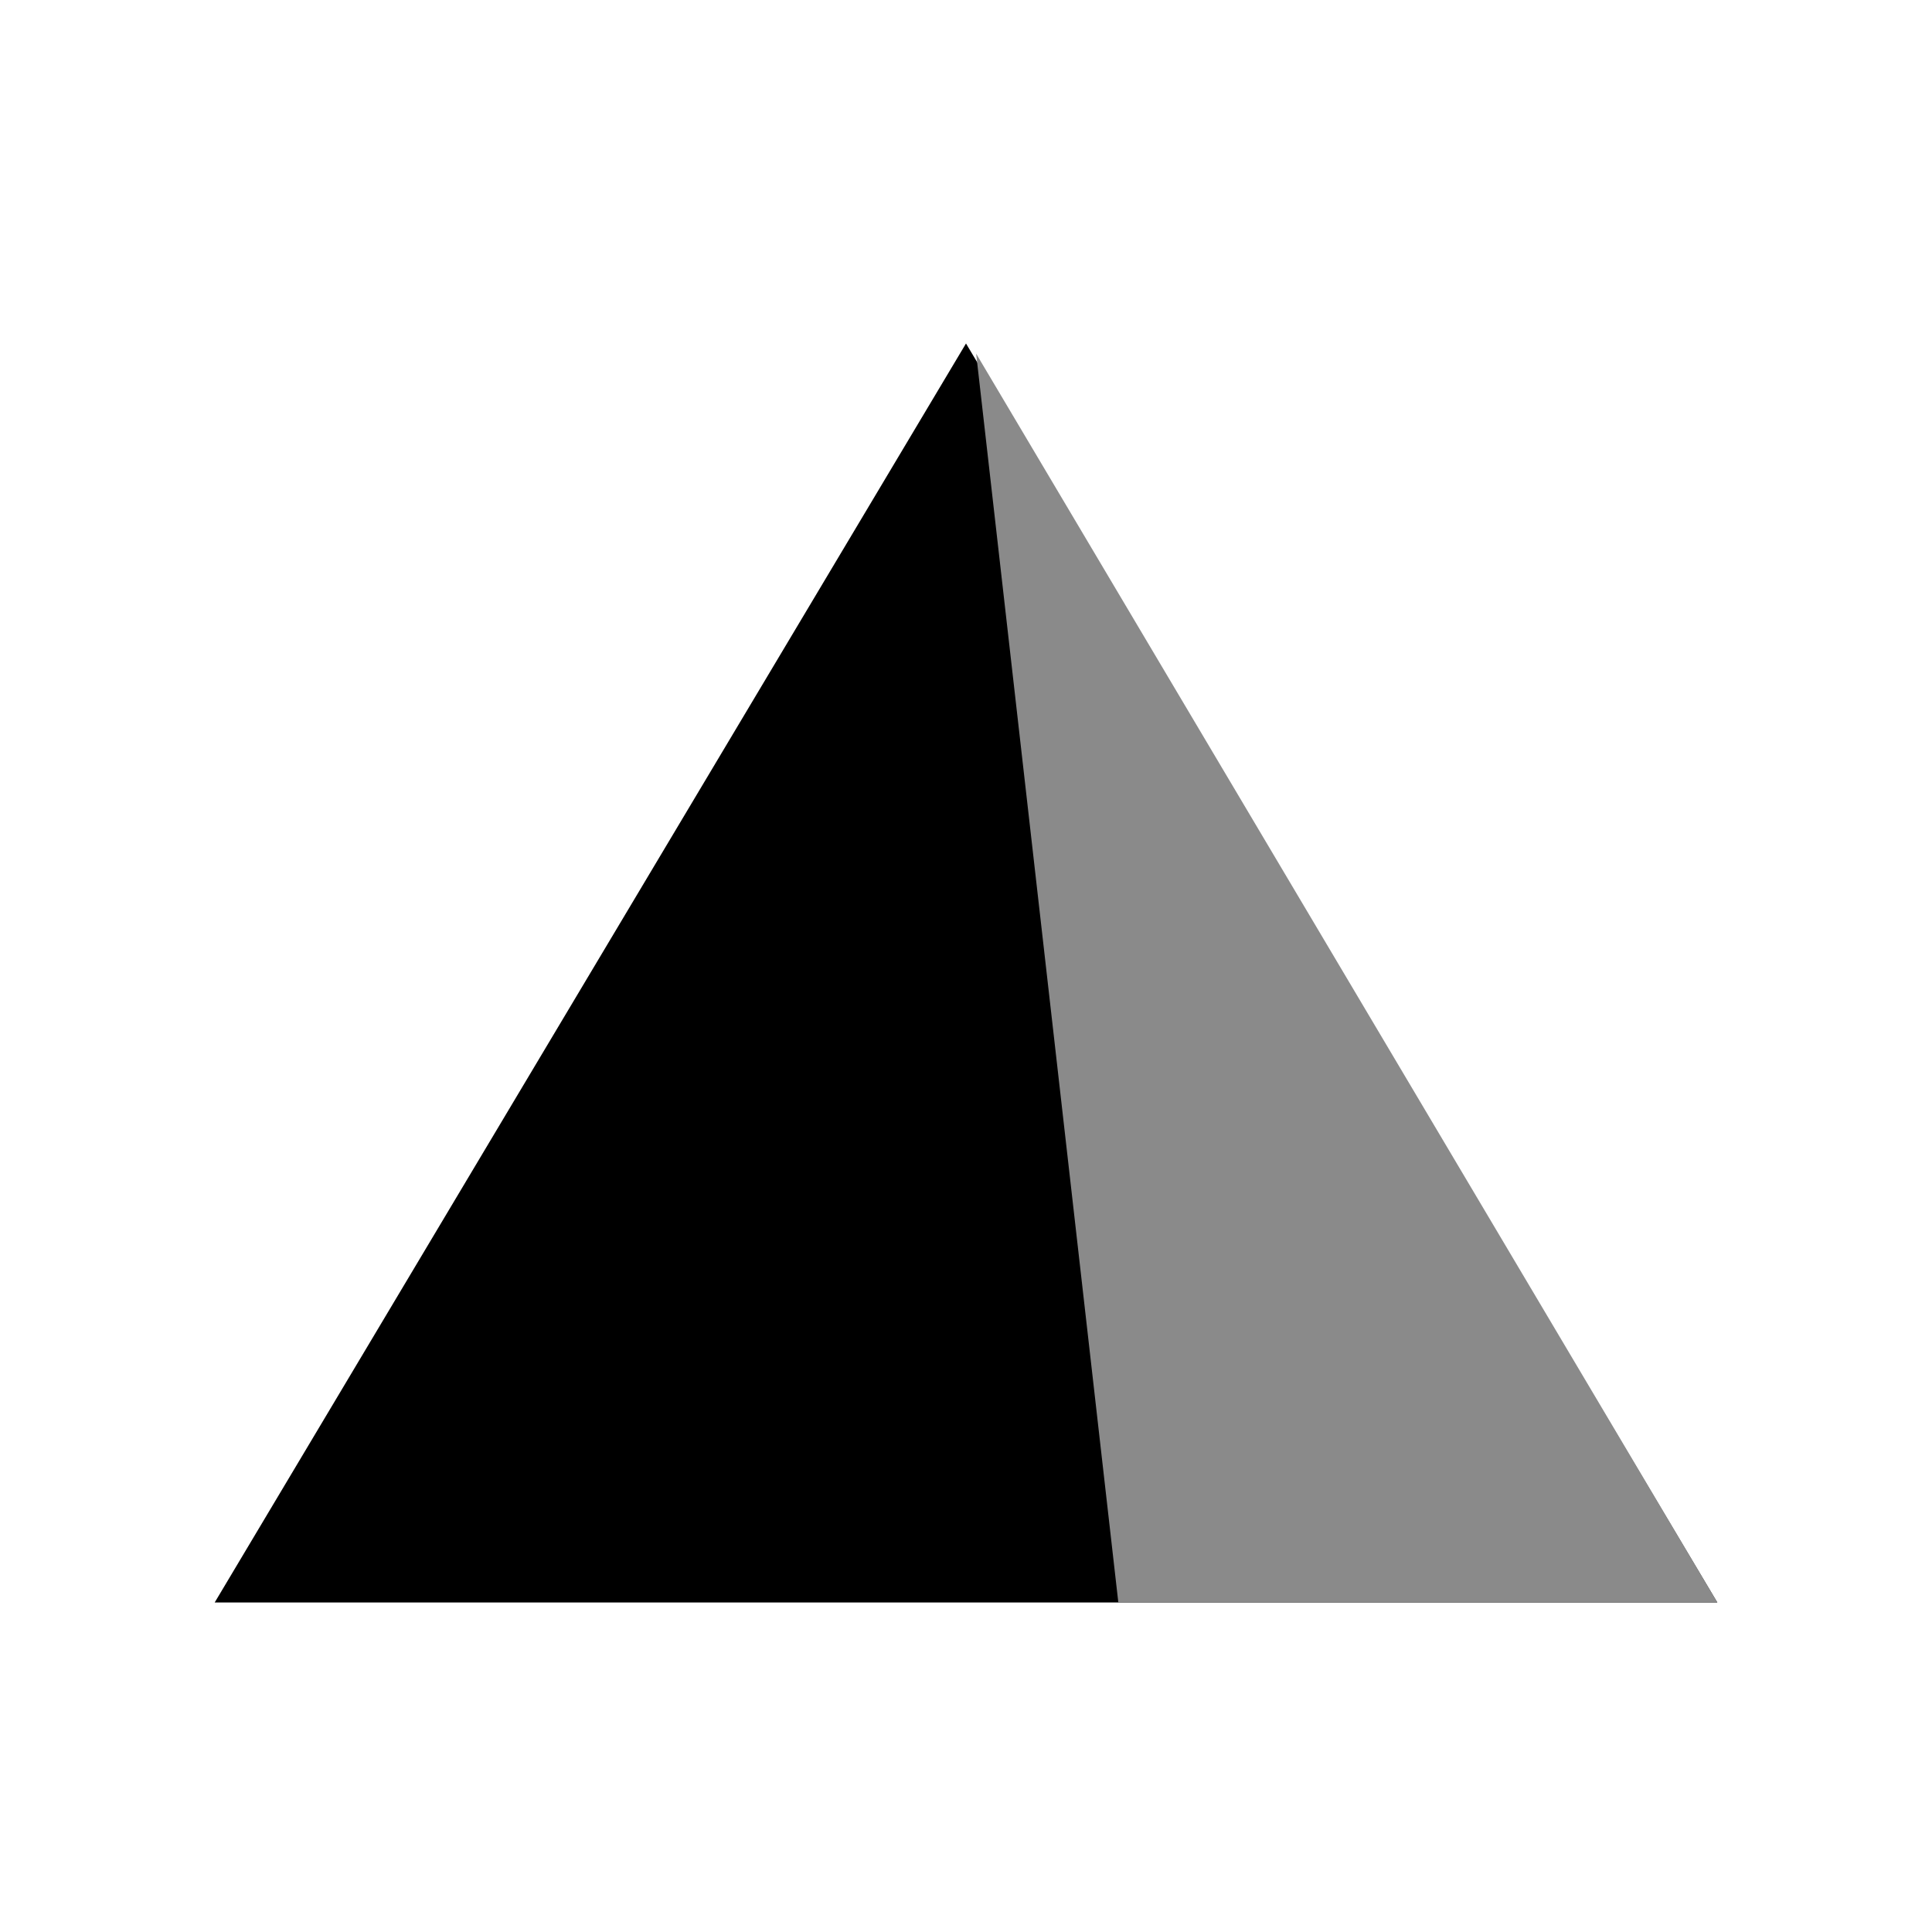
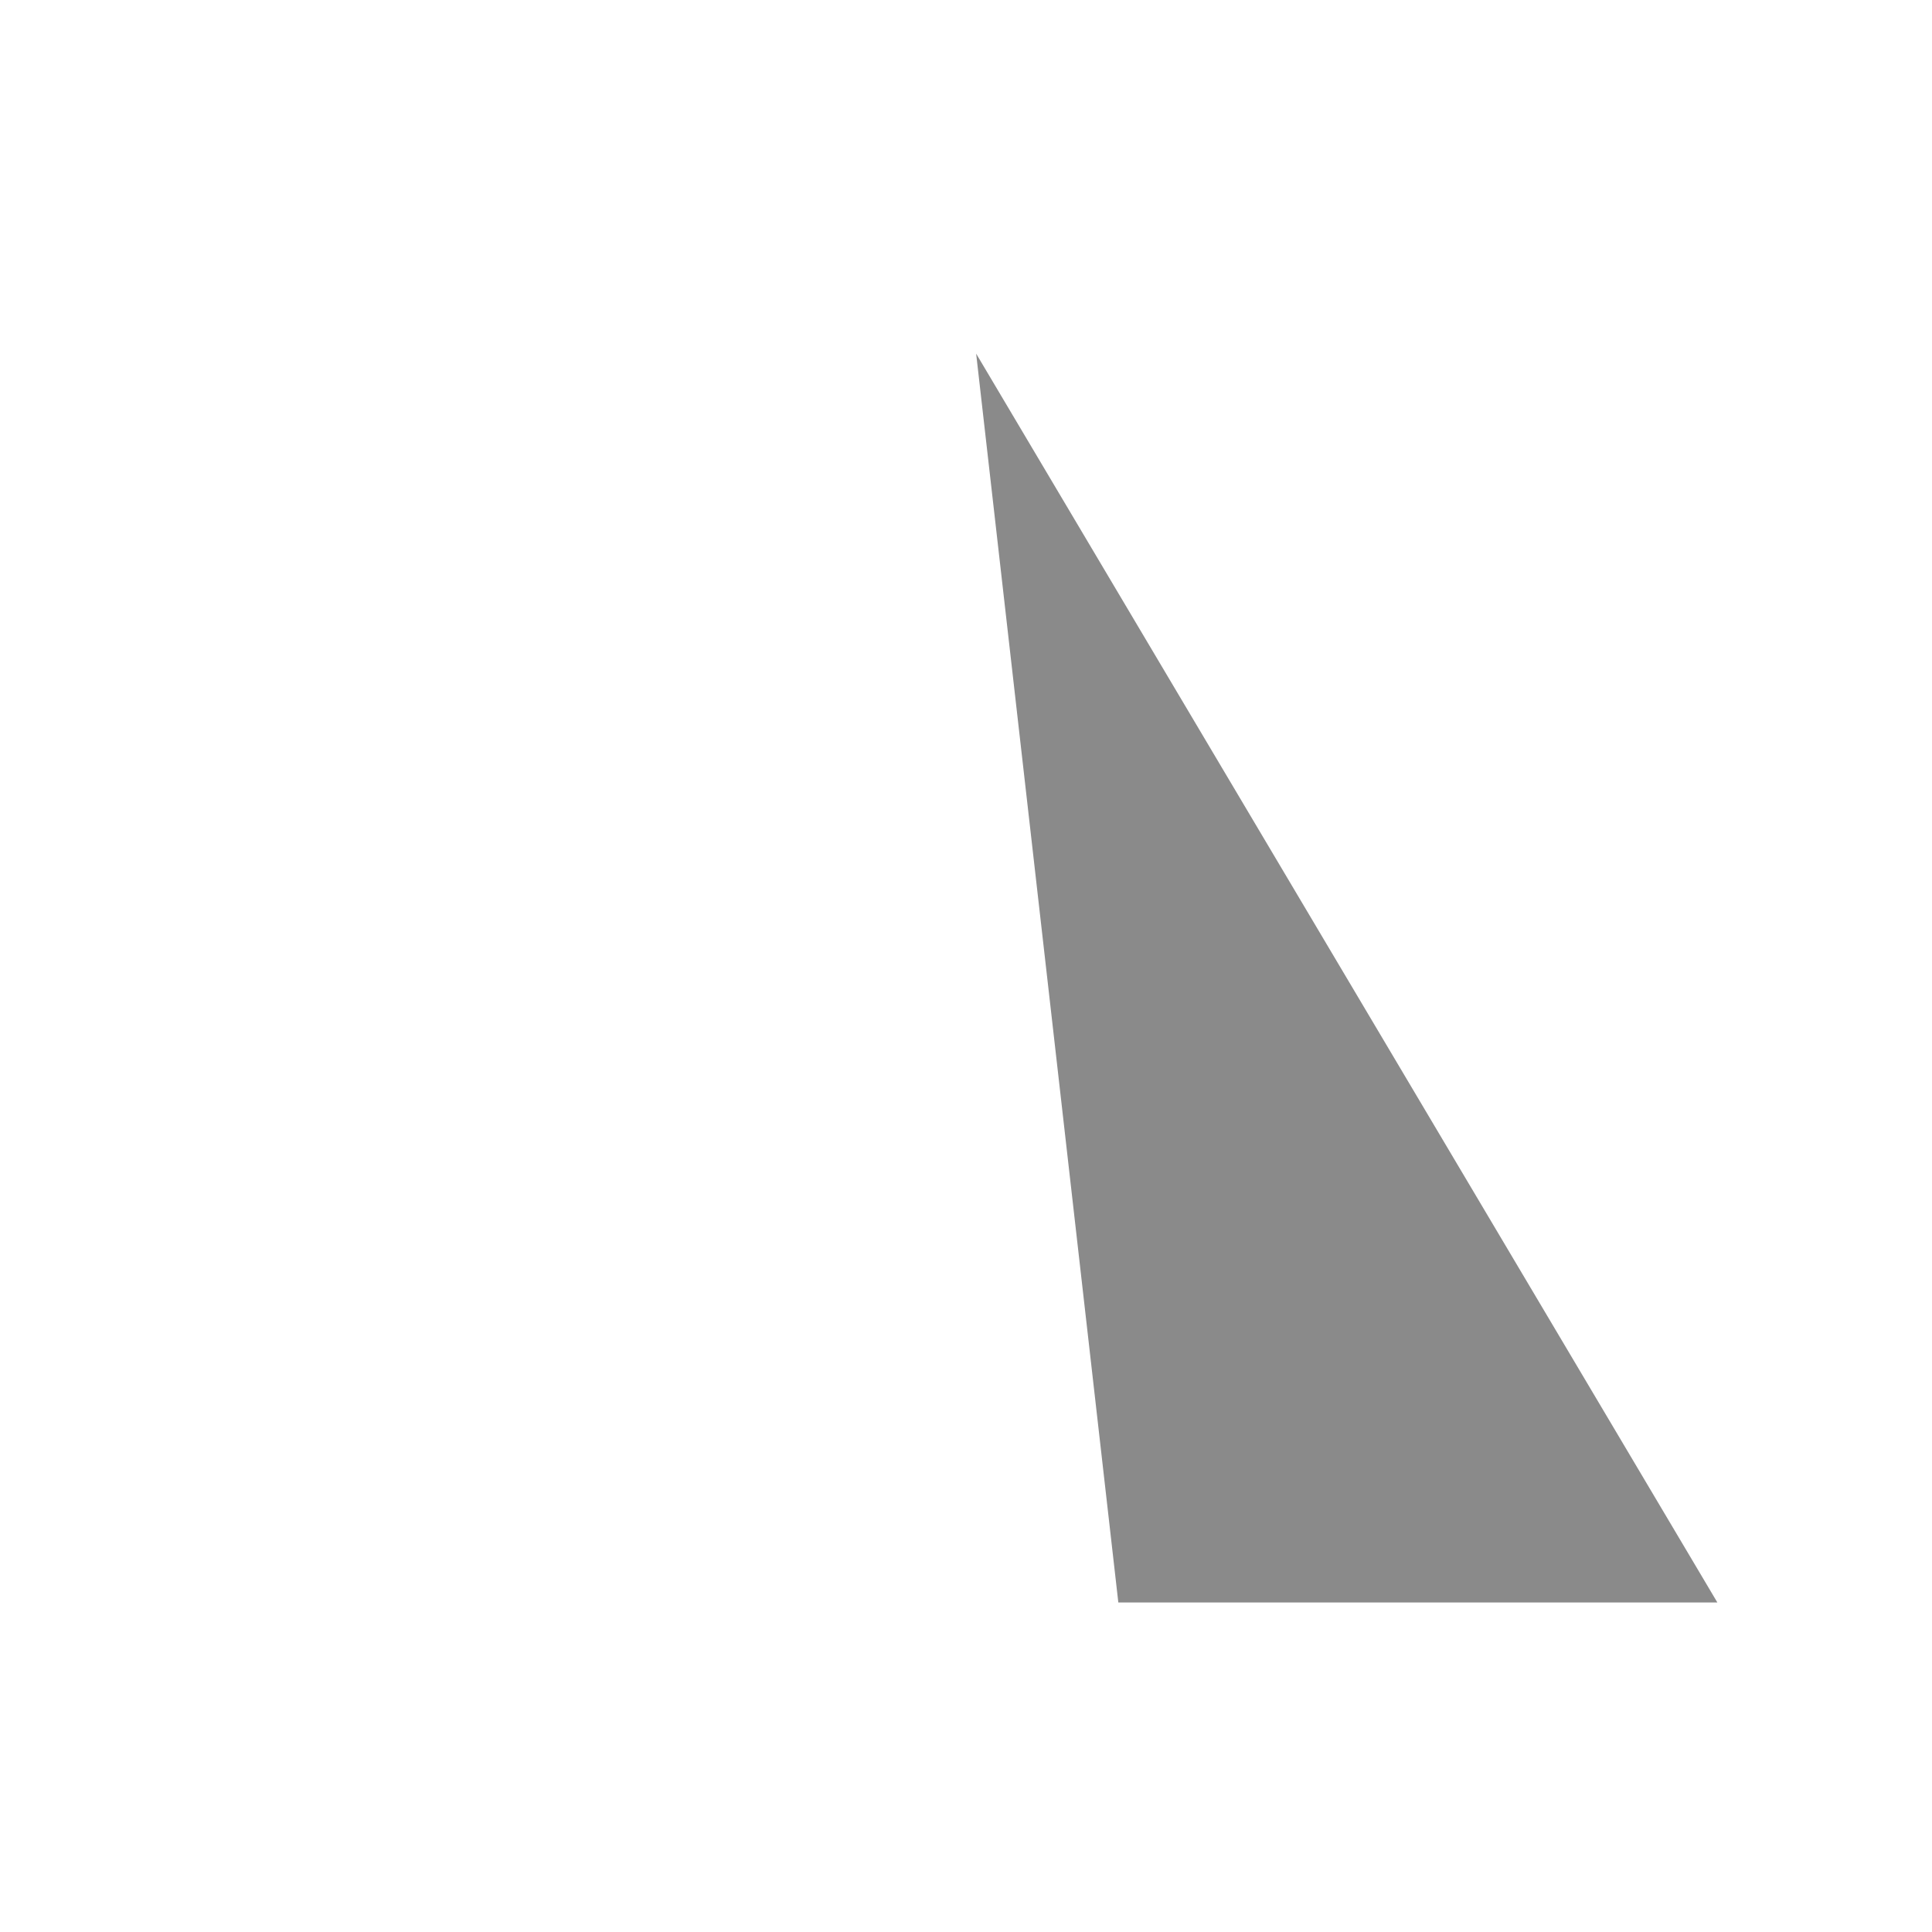
<svg xmlns="http://www.w3.org/2000/svg" width="32" height="32" viewBox="0 0 32 32" fill="none">
-   <rect width="32" height="32" fill="white" />
-   <path d="M16 5.689L28.444 26.542H3.556L16 5.689Z" fill="black" />
  <path d="M18.523 26.542L16.168 5.857L28.445 26.542H18.523Z" fill="#8A8A8A" />
</svg>